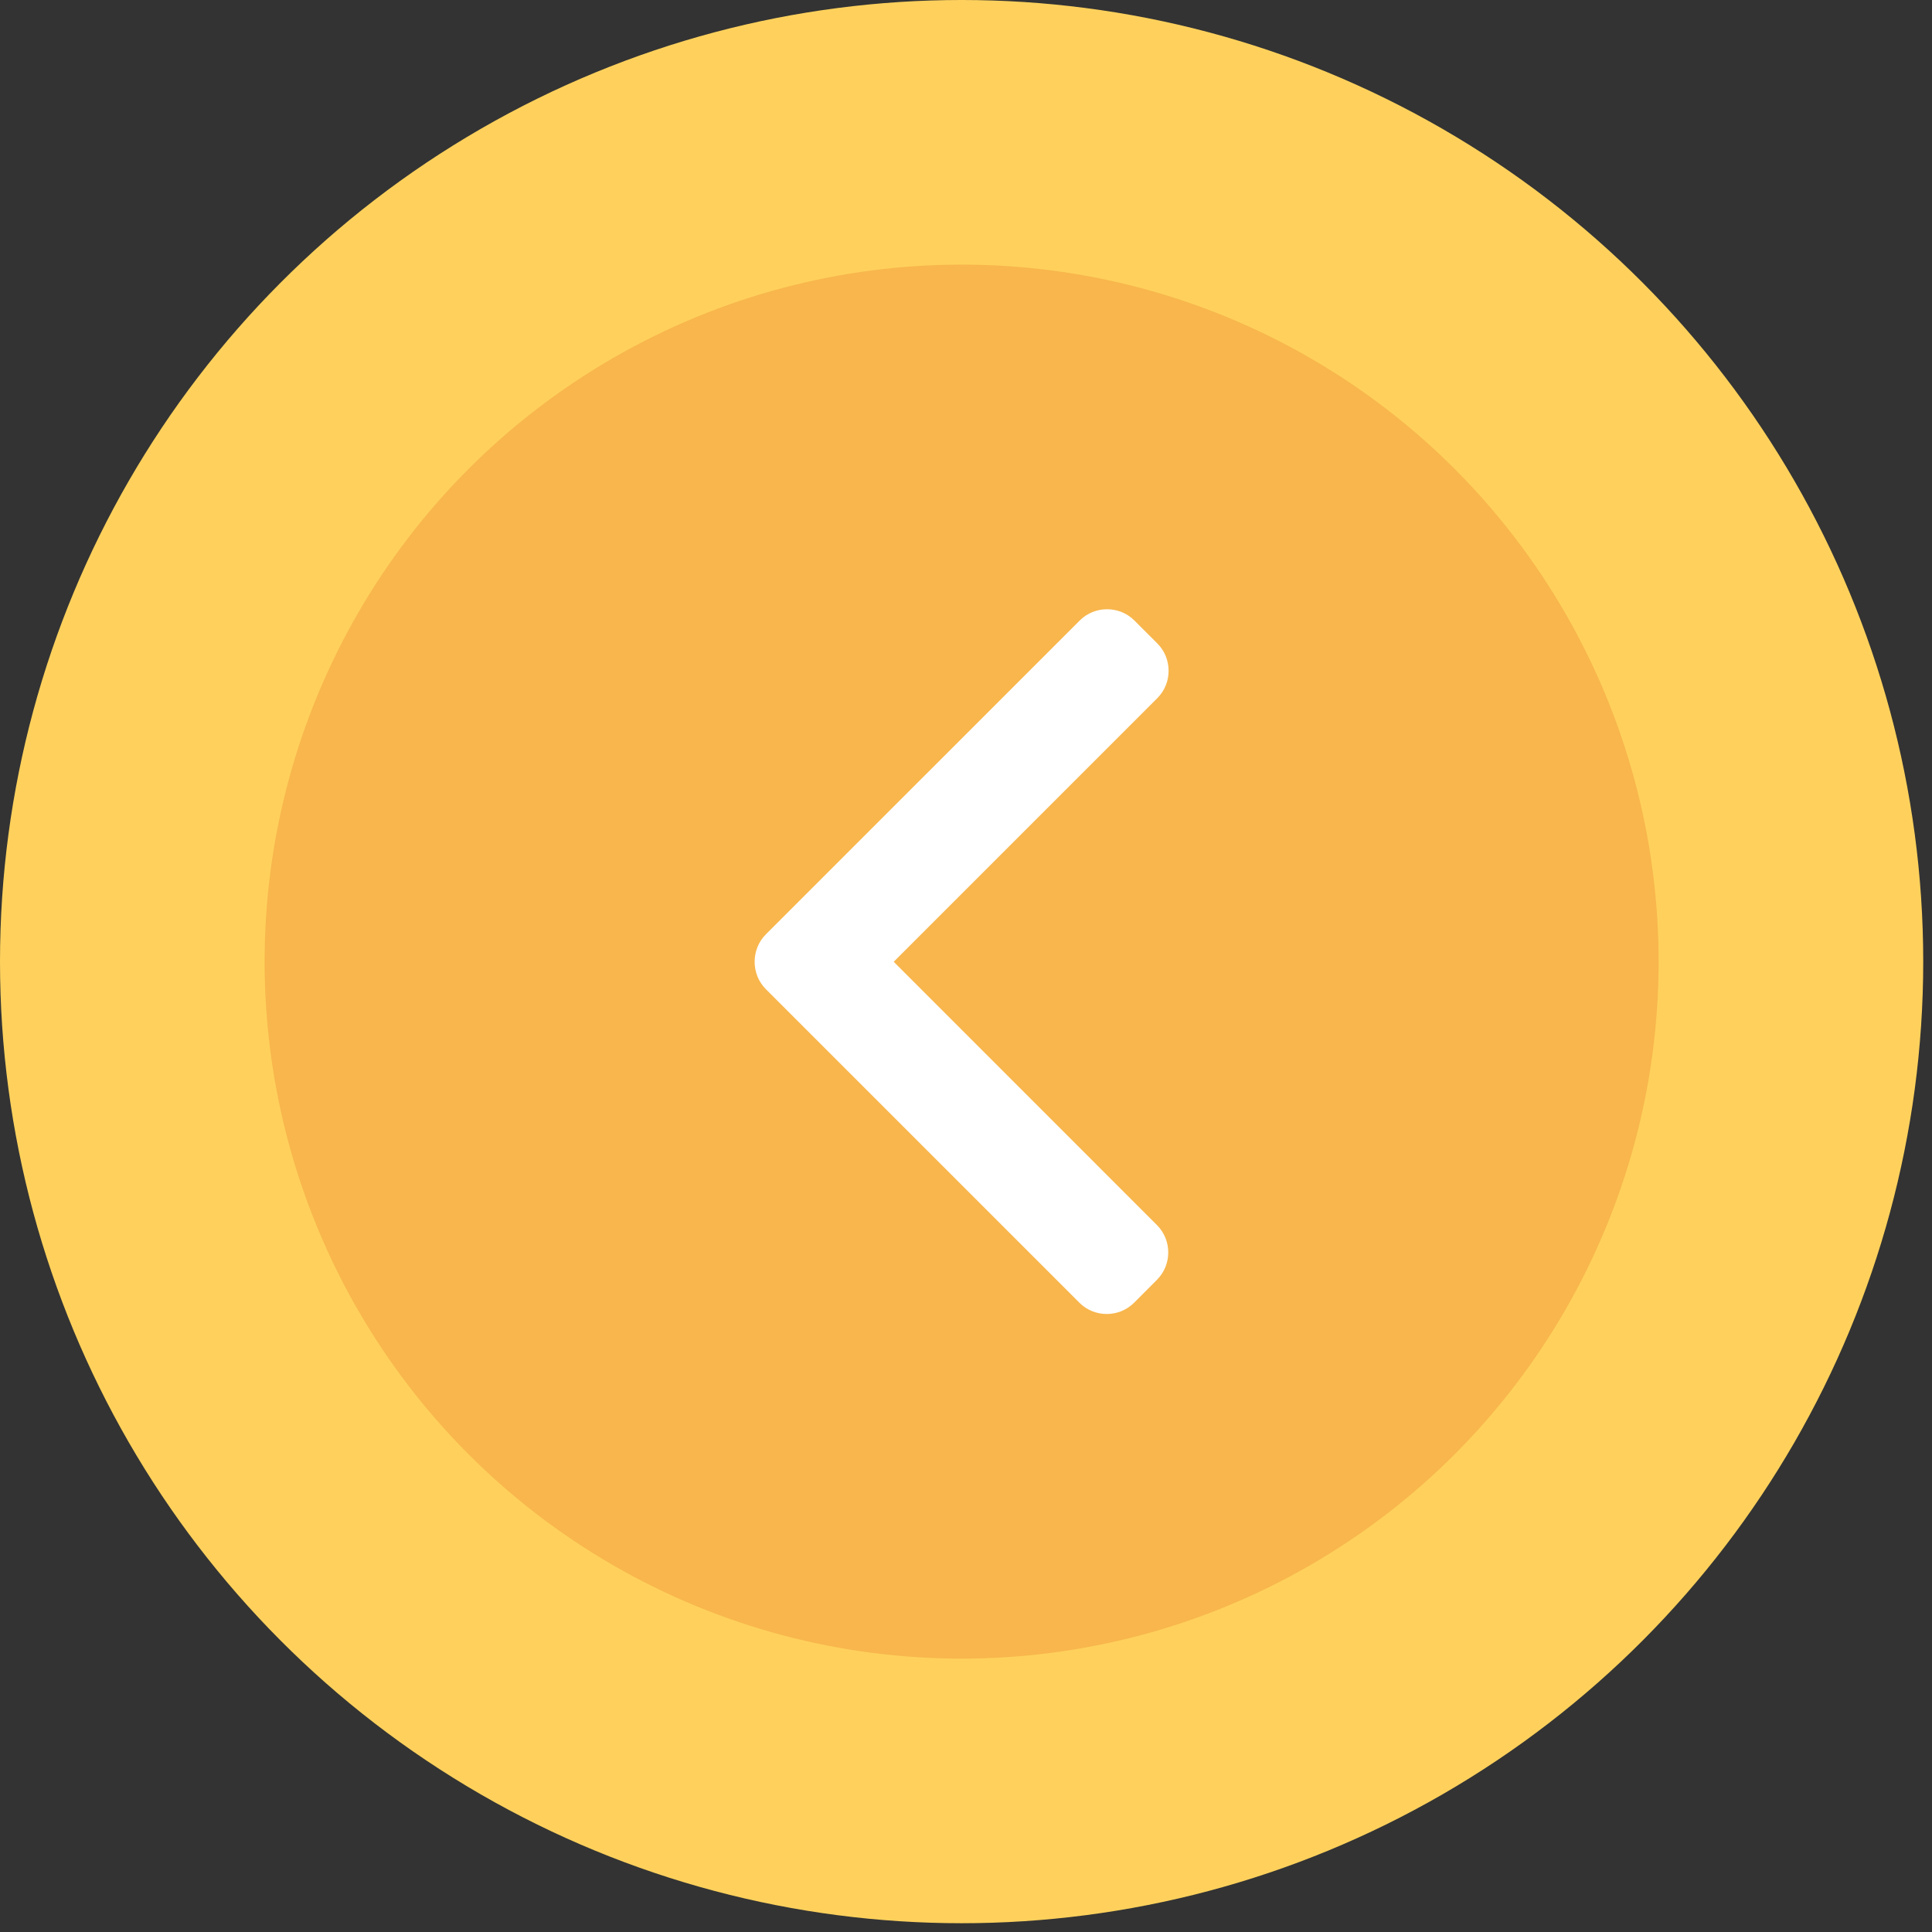
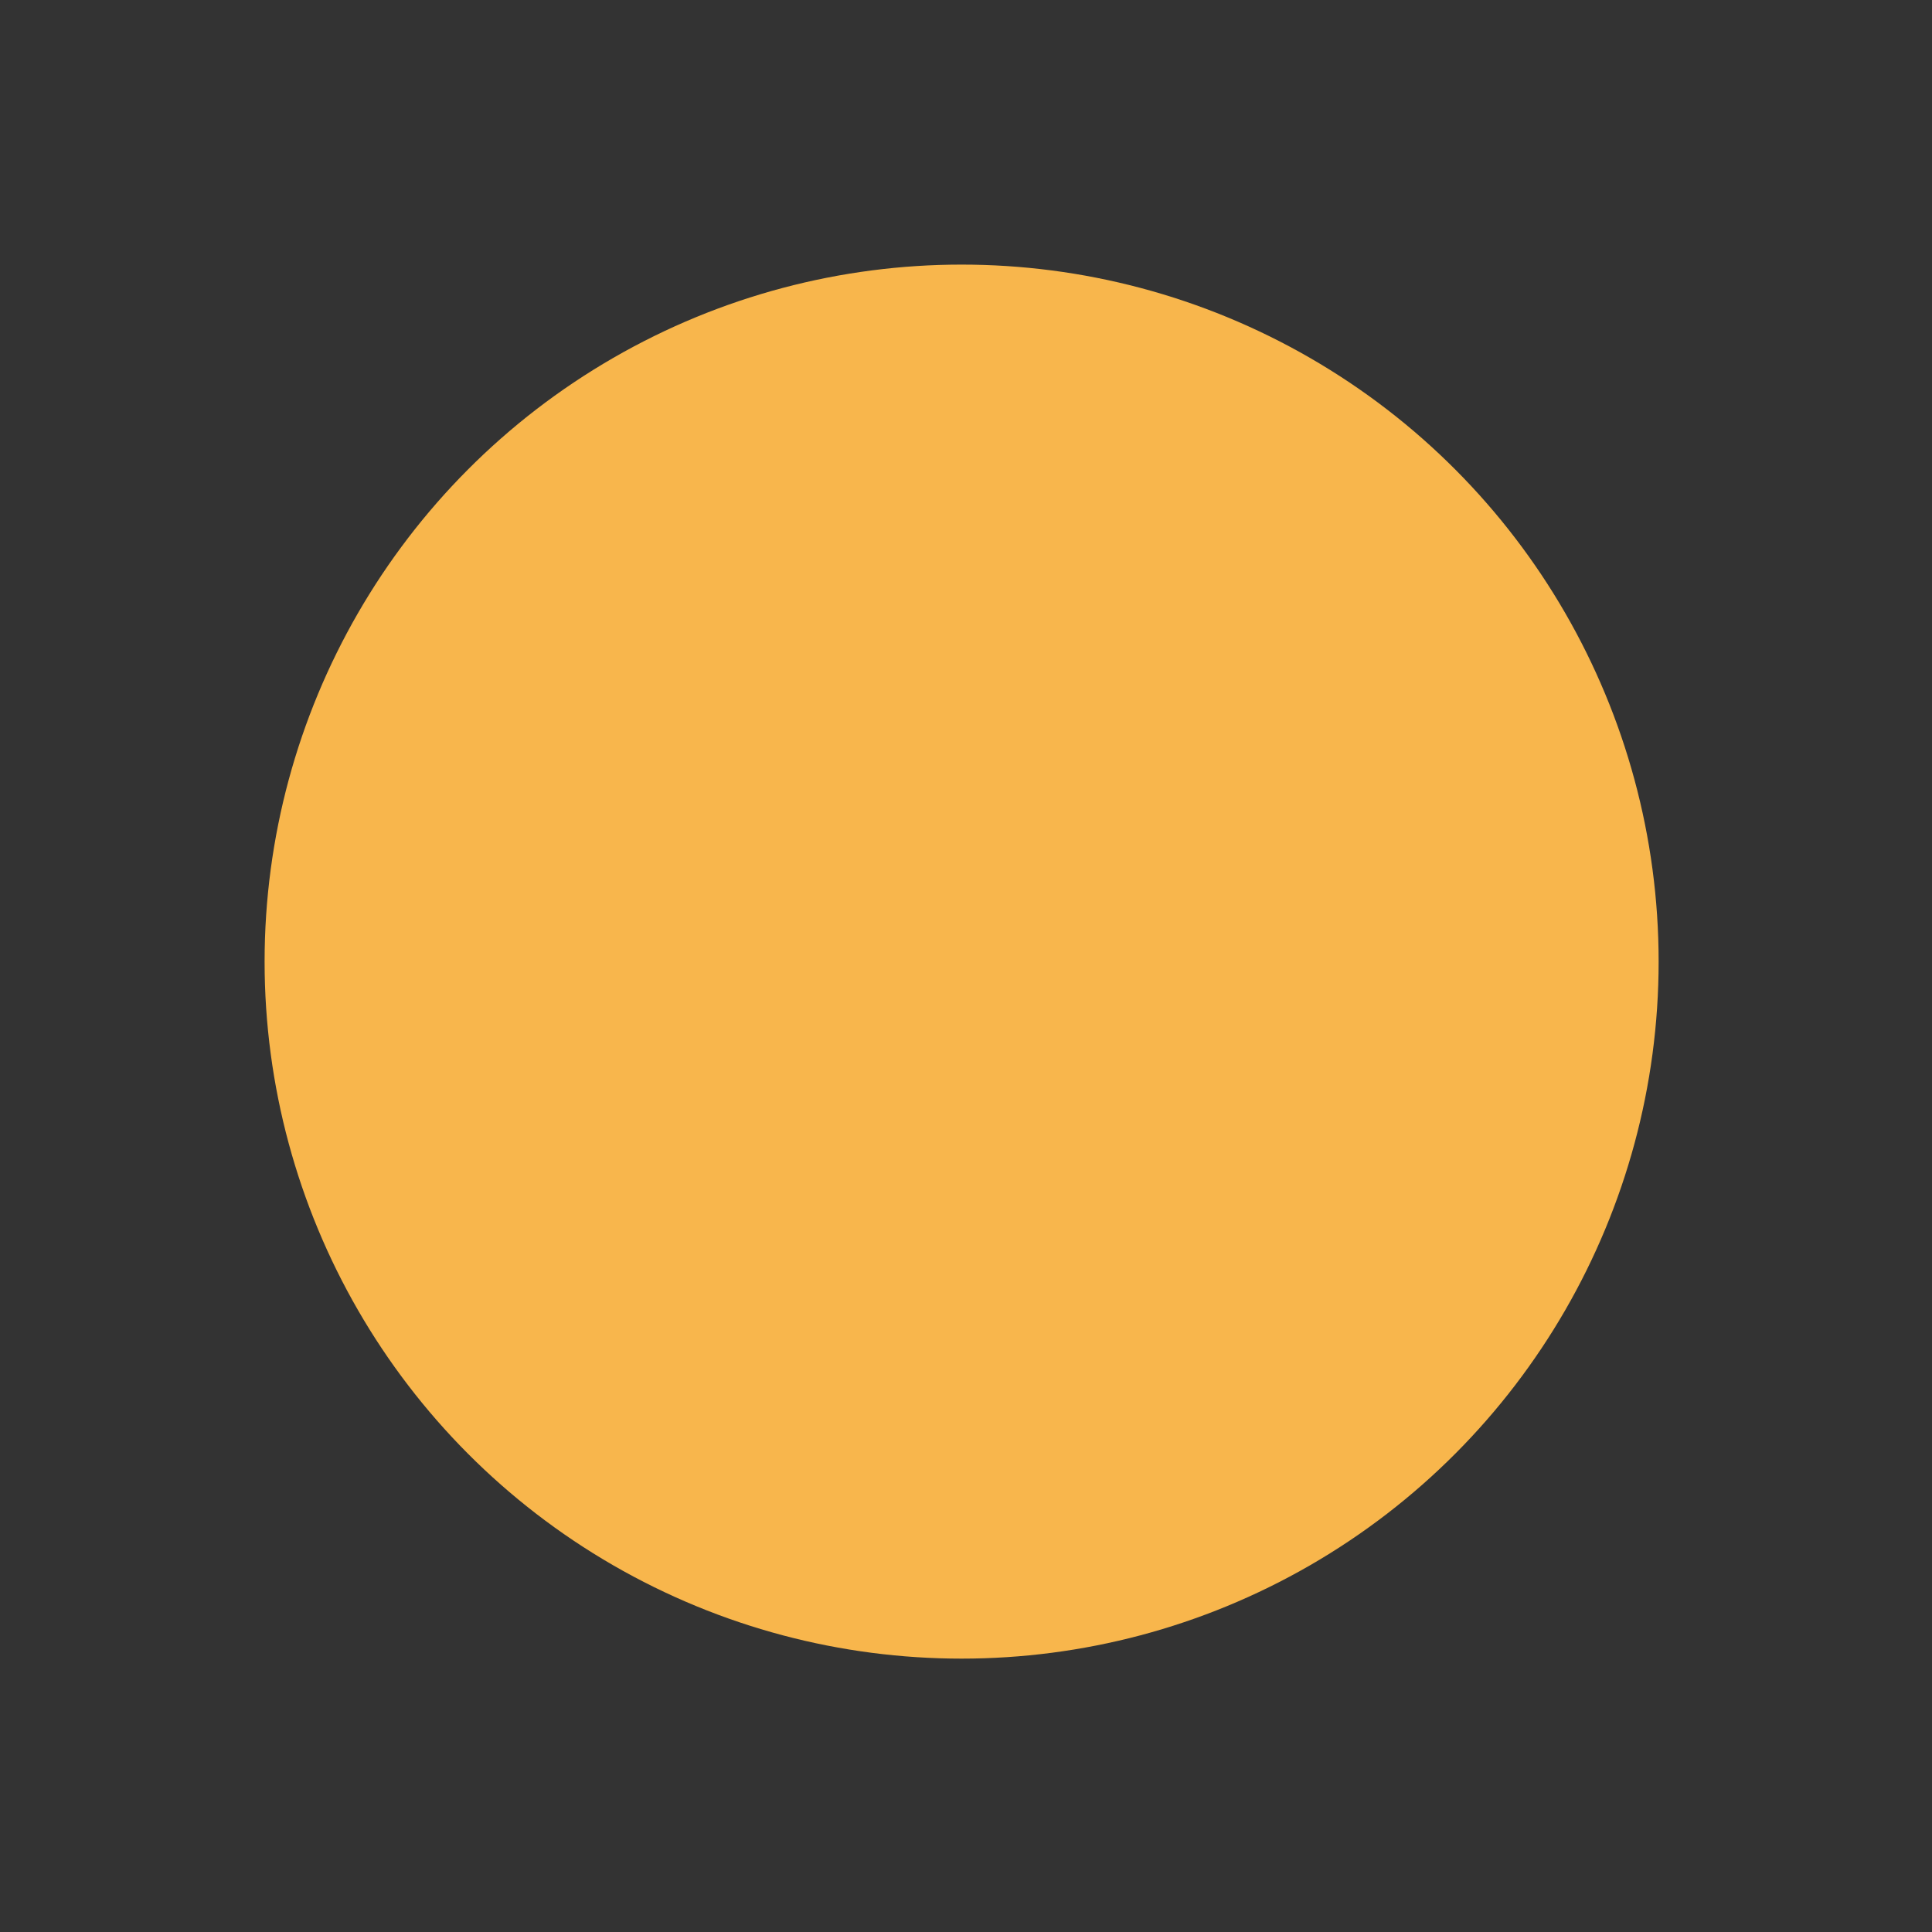
<svg xmlns="http://www.w3.org/2000/svg" width="100%" height="100%" viewBox="0 0 133 133" version="1.1" xml:space="preserve" style="fill-rule:evenodd;clip-rule:evenodd;stroke-linejoin:round;stroke-miterlimit:2;">
  <rect x="0" y="0" width="133" height="133" fill="#333333" stroke="none" />
  <g id="medal" transform="matrix(1,0,0,1,127.043,103)">
    <g id="Ellipse_1" transform="matrix(1,0,0,1,-127.043,-103)">
-       <circle cx="66.198" cy="66.198" r="66.198" style="fill:rgb(255,209,92);" />
-     </g>
+       </g>
    <g id="Ellipse_2" transform="matrix(1,0,0,1,-108.828,-84.785)">
      <circle cx="47.983" cy="47.983" r="47.983" style="fill:rgb(248,182,76);" />
    </g>
    <g transform="matrix(-1,0,0,1,-60.845,-36.802)">
      <g transform="matrix(1,0,0,1,-14.254,-24.262)">
        <g id="Group_85">
-           <path id="Path_64" d="M27.734,26.156L6.14,47.75C5.109,48.777 3.417,48.777 2.386,47.75L0.8,46.16C-0.228,45.129 -0.228,43.437 0.8,42.406L18.928,24.273L0.775,6.119C-0.252,5.088 -0.252,3.395 0.775,2.364L2.365,0.775C3.396,-0.252 5.088,-0.252 6.119,0.775L27.734,22.389C28.759,23.426 28.759,25.119 27.734,26.156Z" style="fill:white;fill-rule:nonzero;" />
-         </g>
+           </g>
      </g>
    </g>
  </g>
</svg>